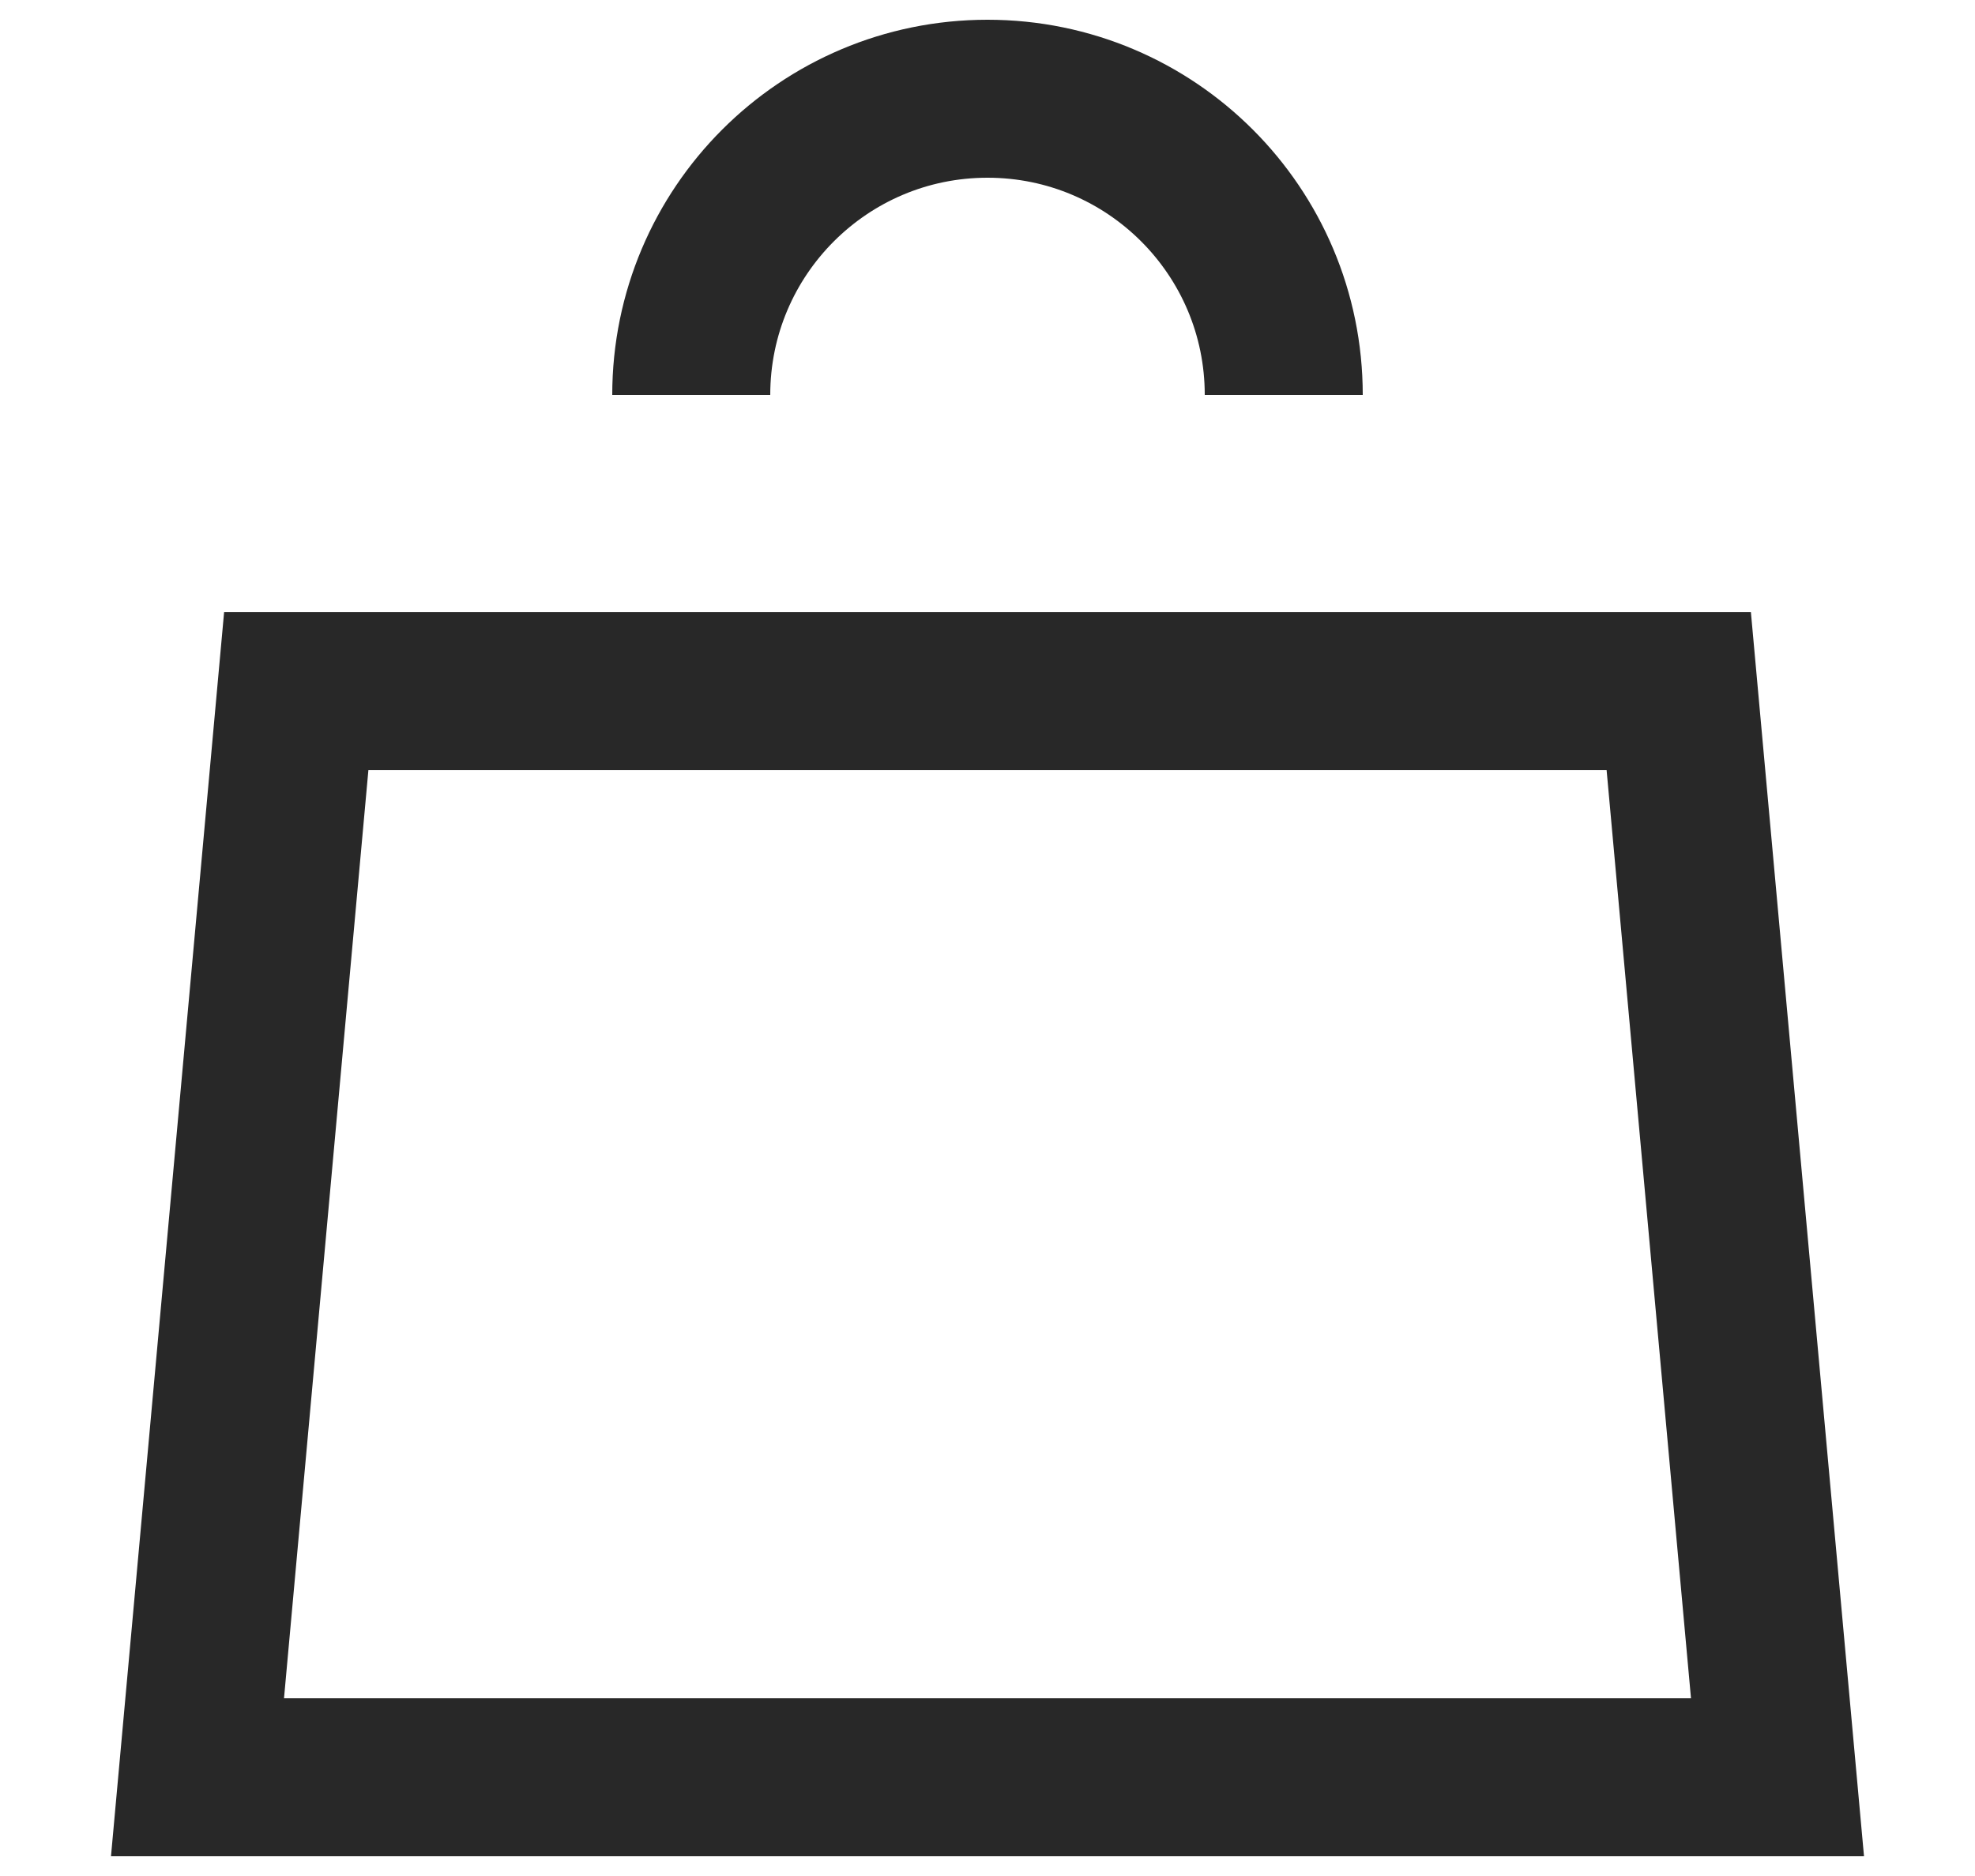
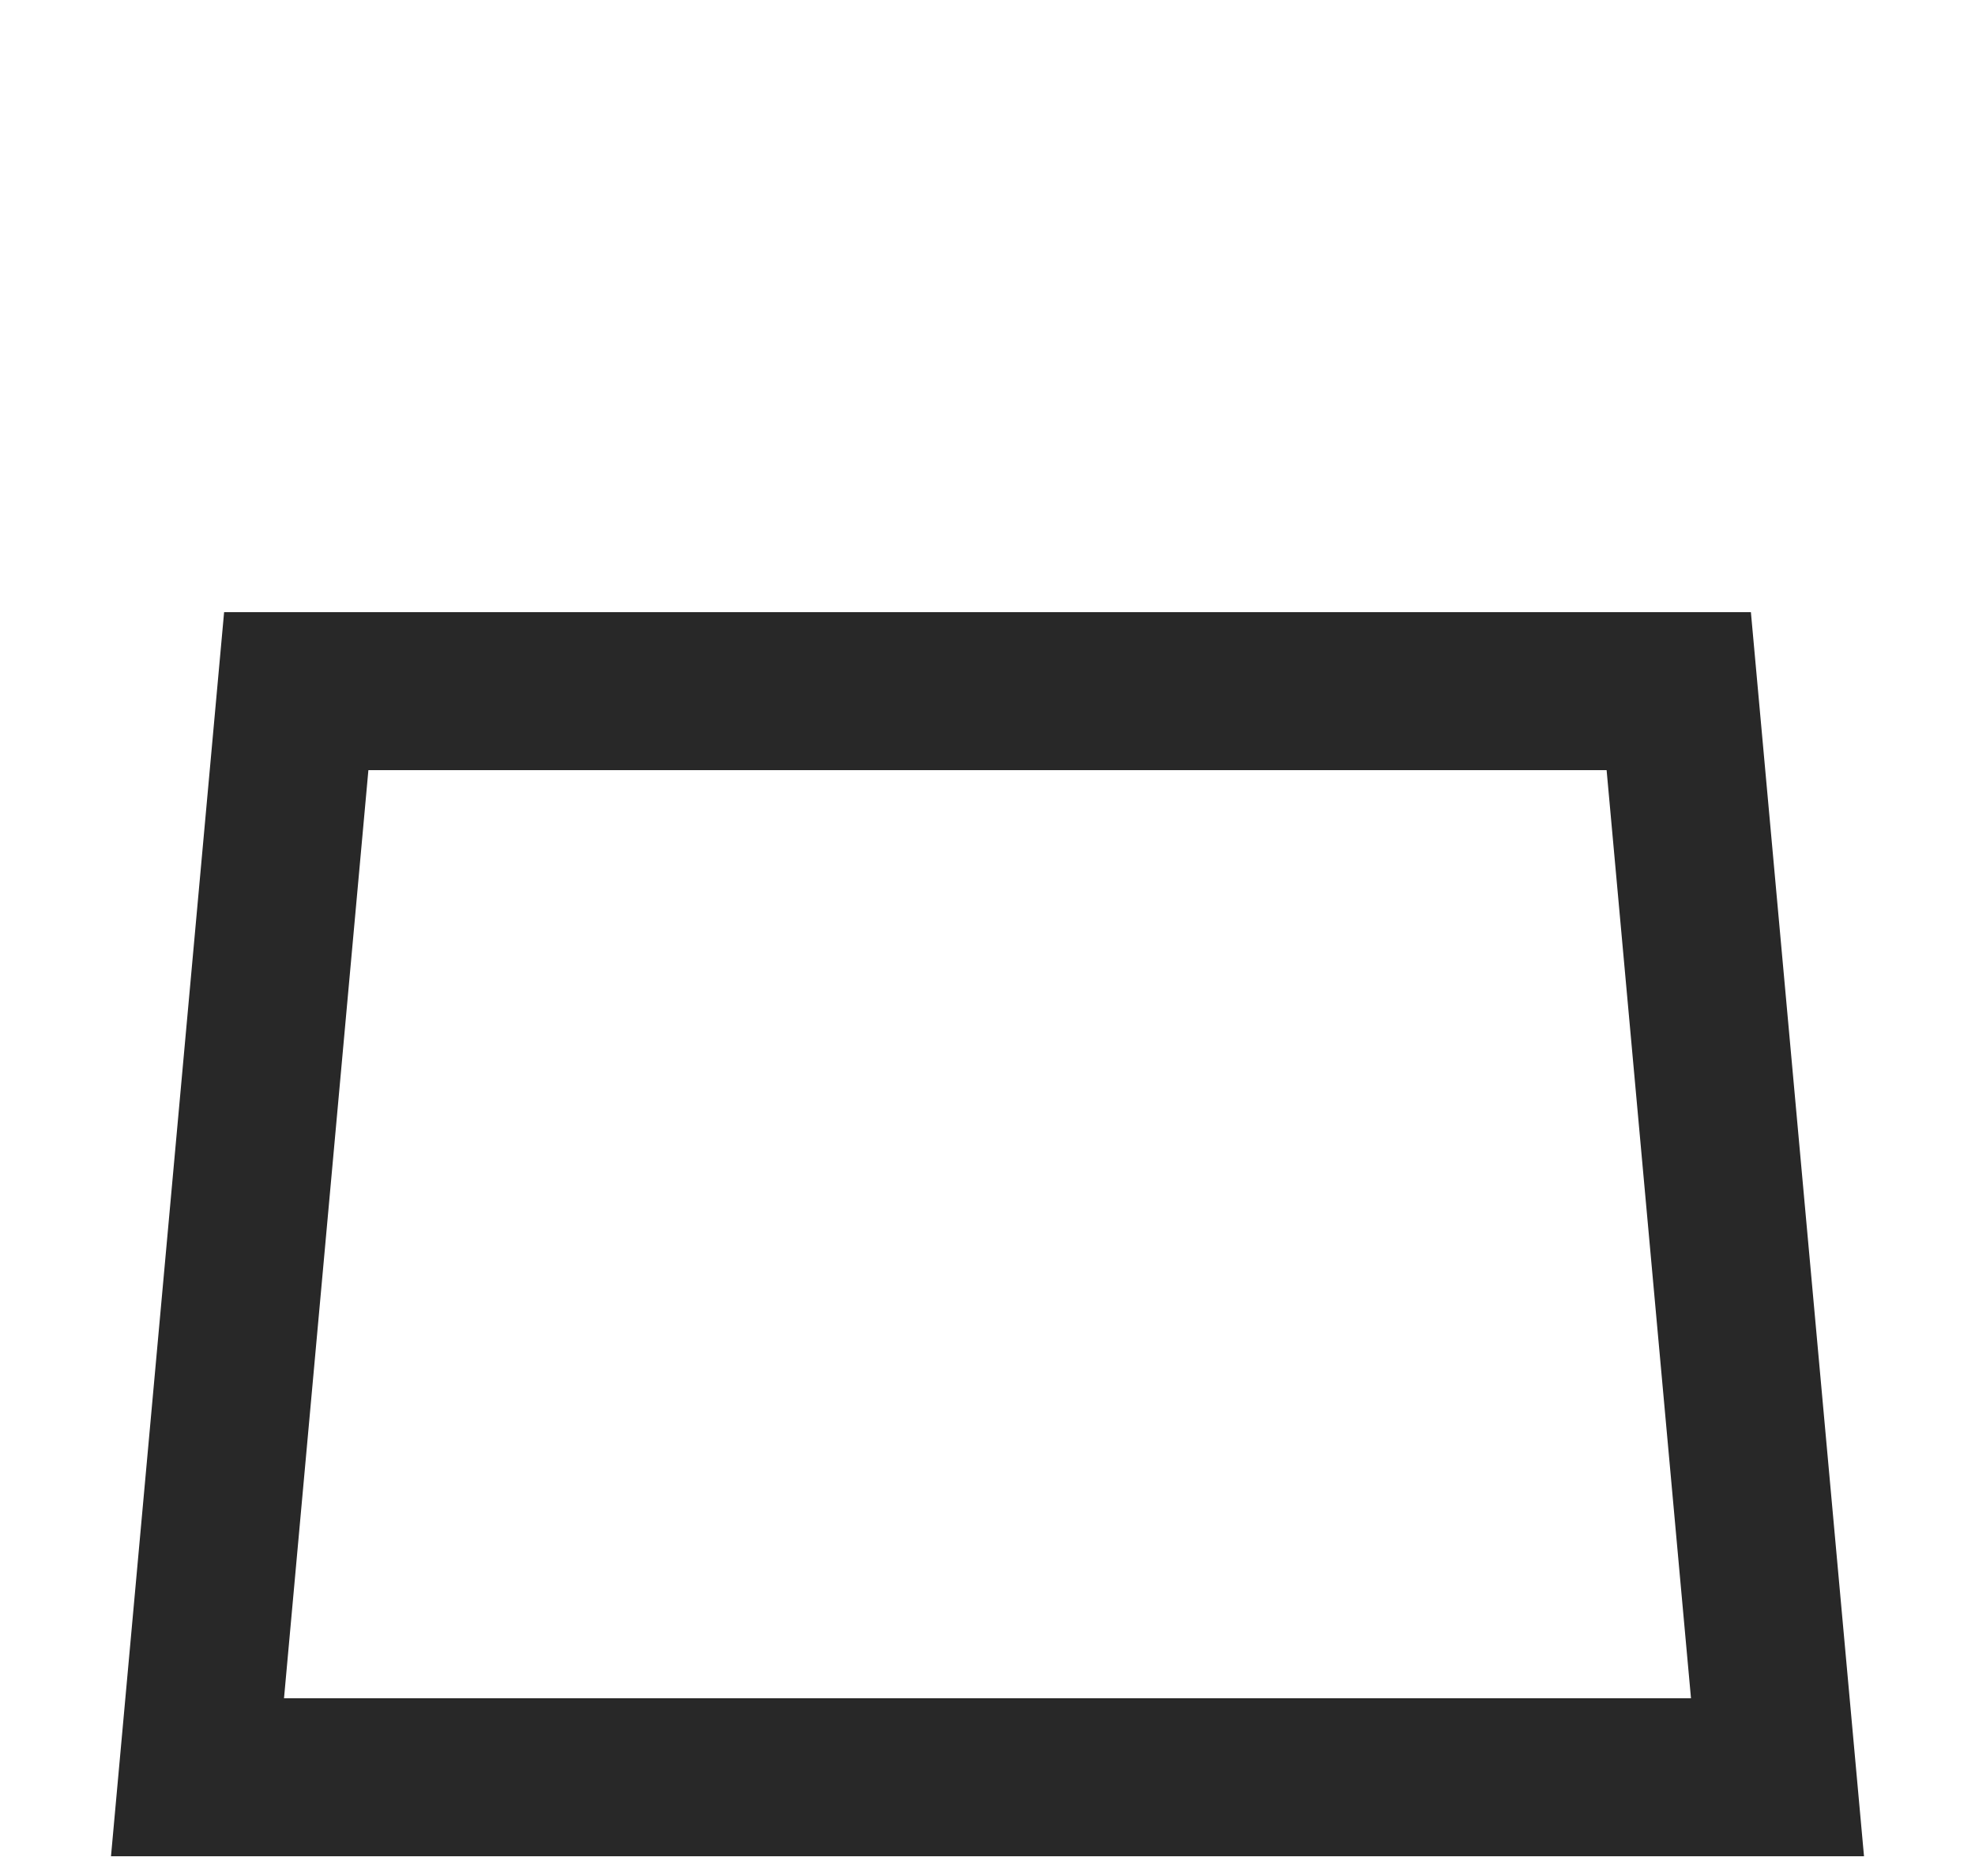
<svg focusable="false" width="20" height="19" class="icon icon--header-tote-bag   " viewBox="0 0 20 19" fill="rgb(0, 0, 0)" style="color: rgb(40, 40, 40);">
  <path d="M3 7H17L18 18H2L3 7Z" fill="none" stroke="rgb(40, 40, 40)" stroke-width="1.6px" />
-   <path d="M13 4V4C13 2.343 11.657 1 10 1V1C8.343 1 7 2.343 7 4V4" fill="none" stroke="rgb(40, 40, 40)" stroke-width="1.6px" />
</svg>